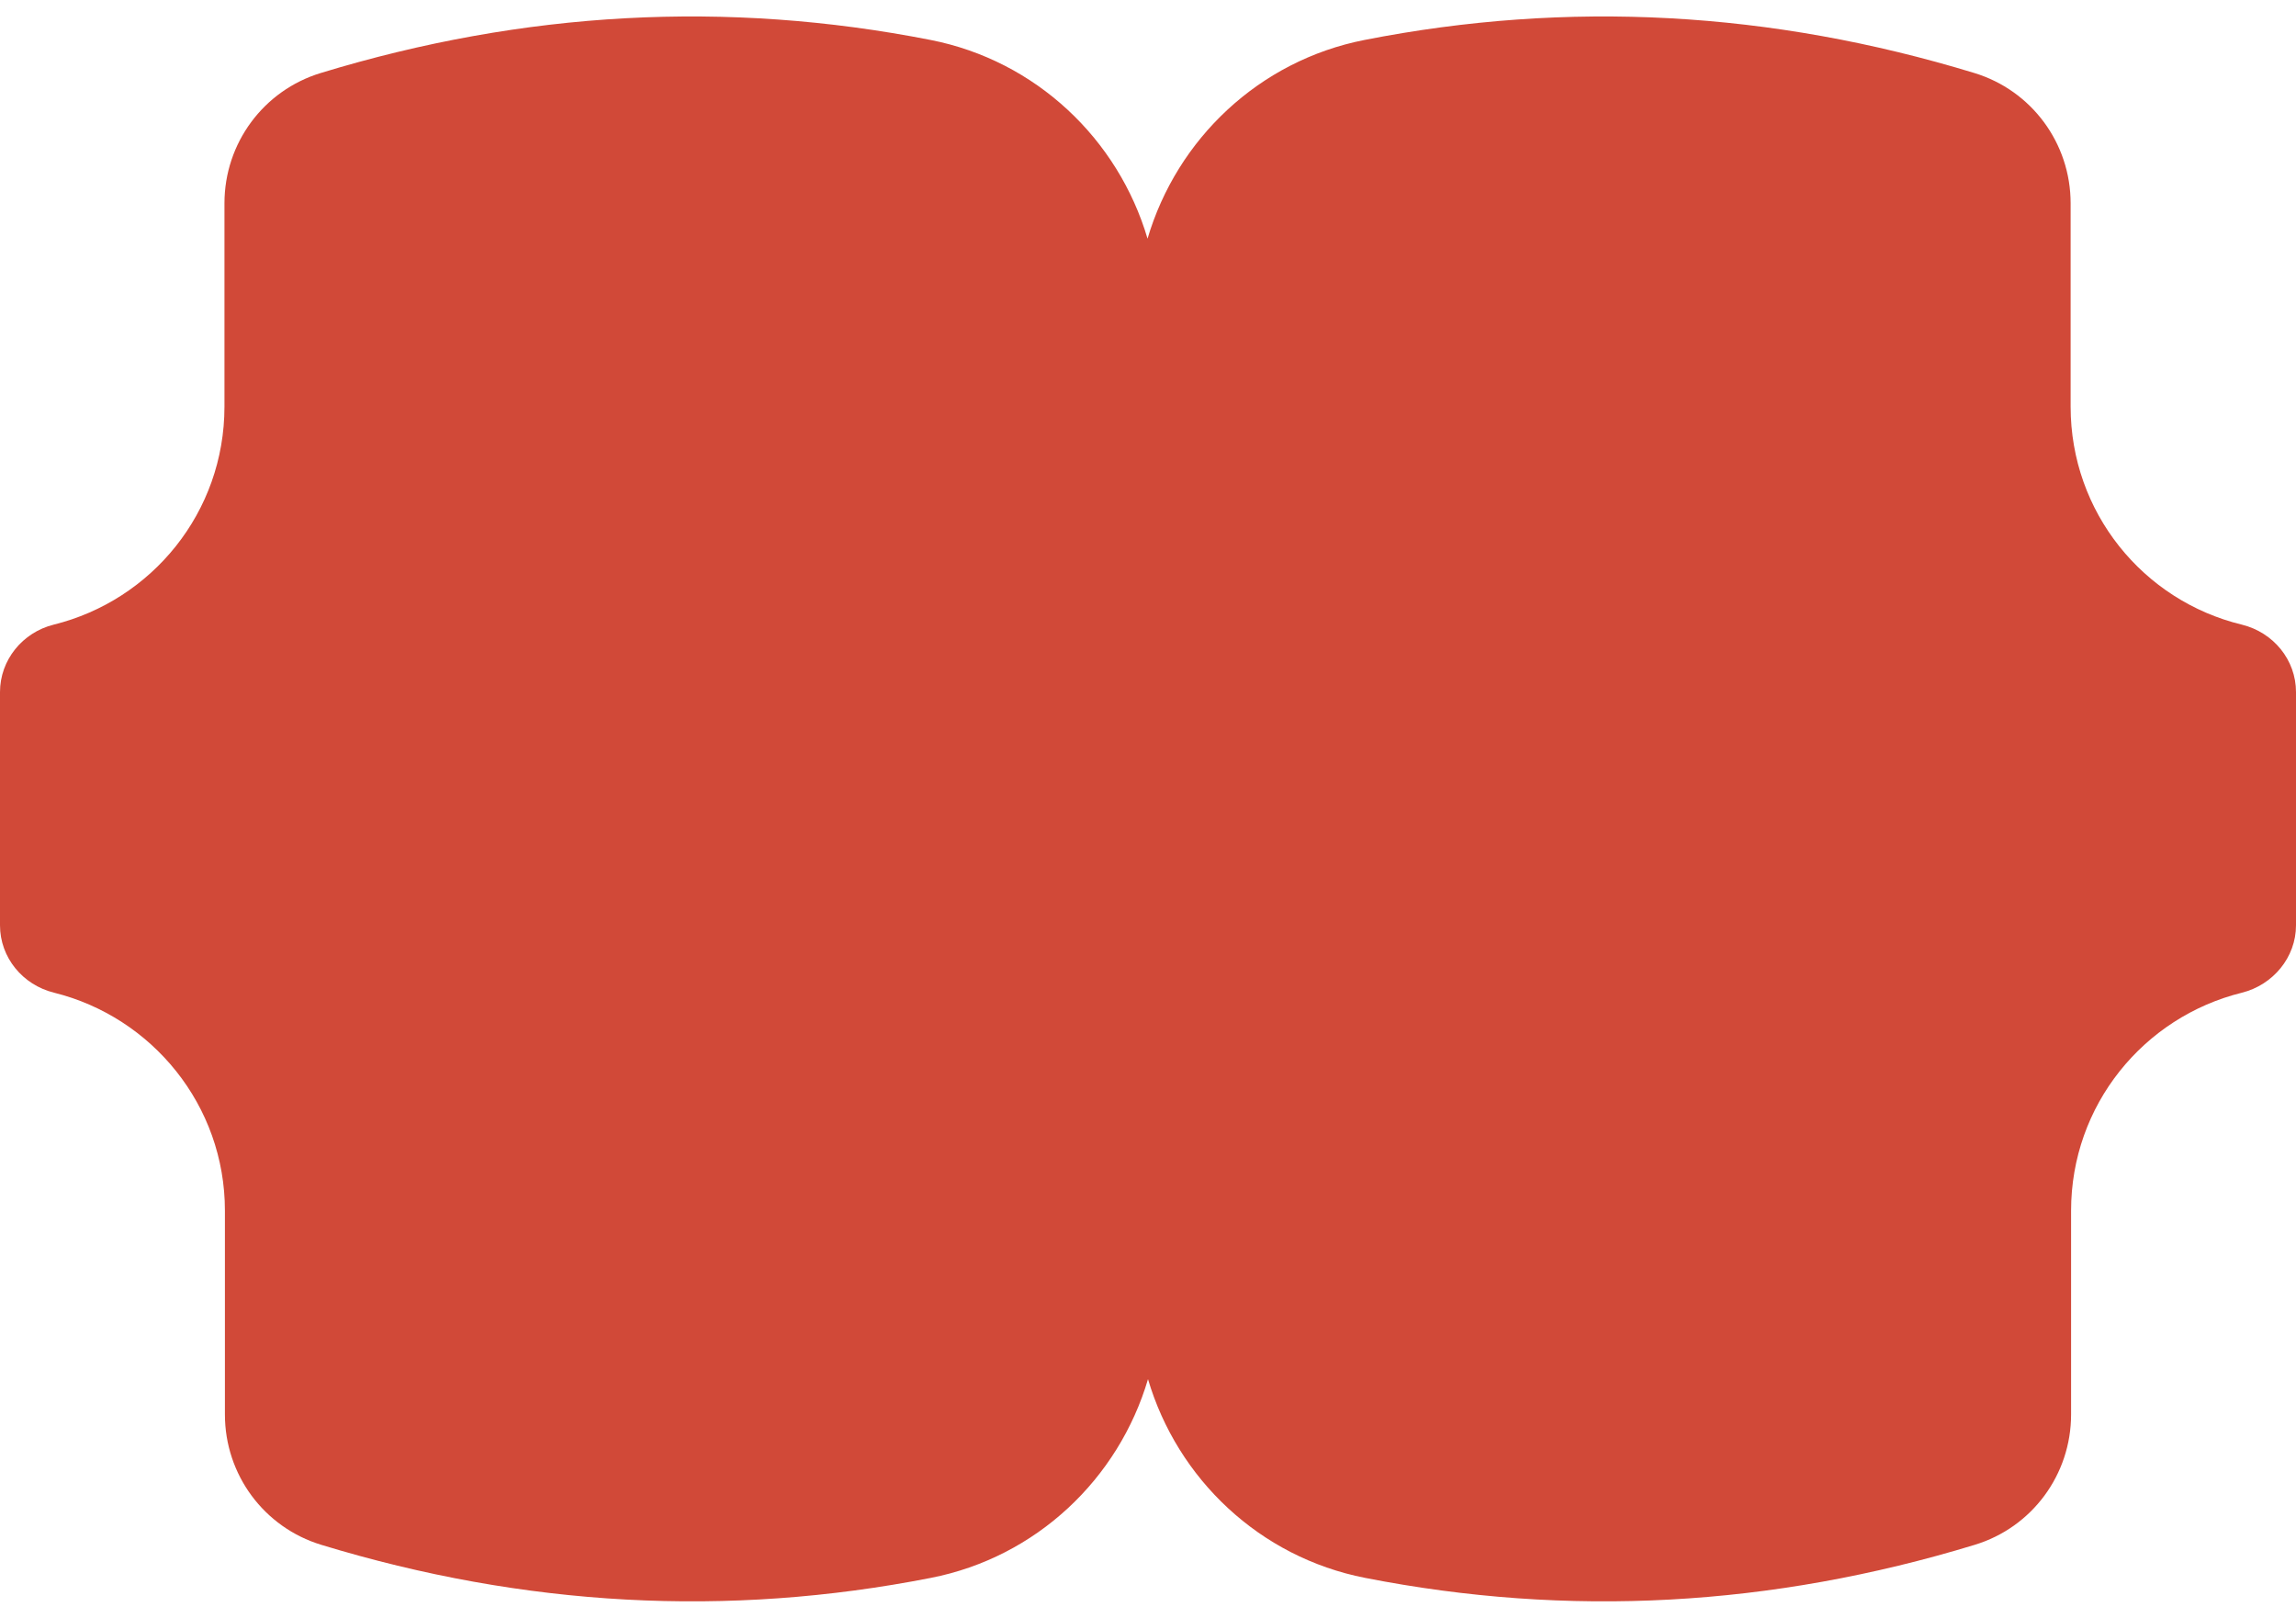
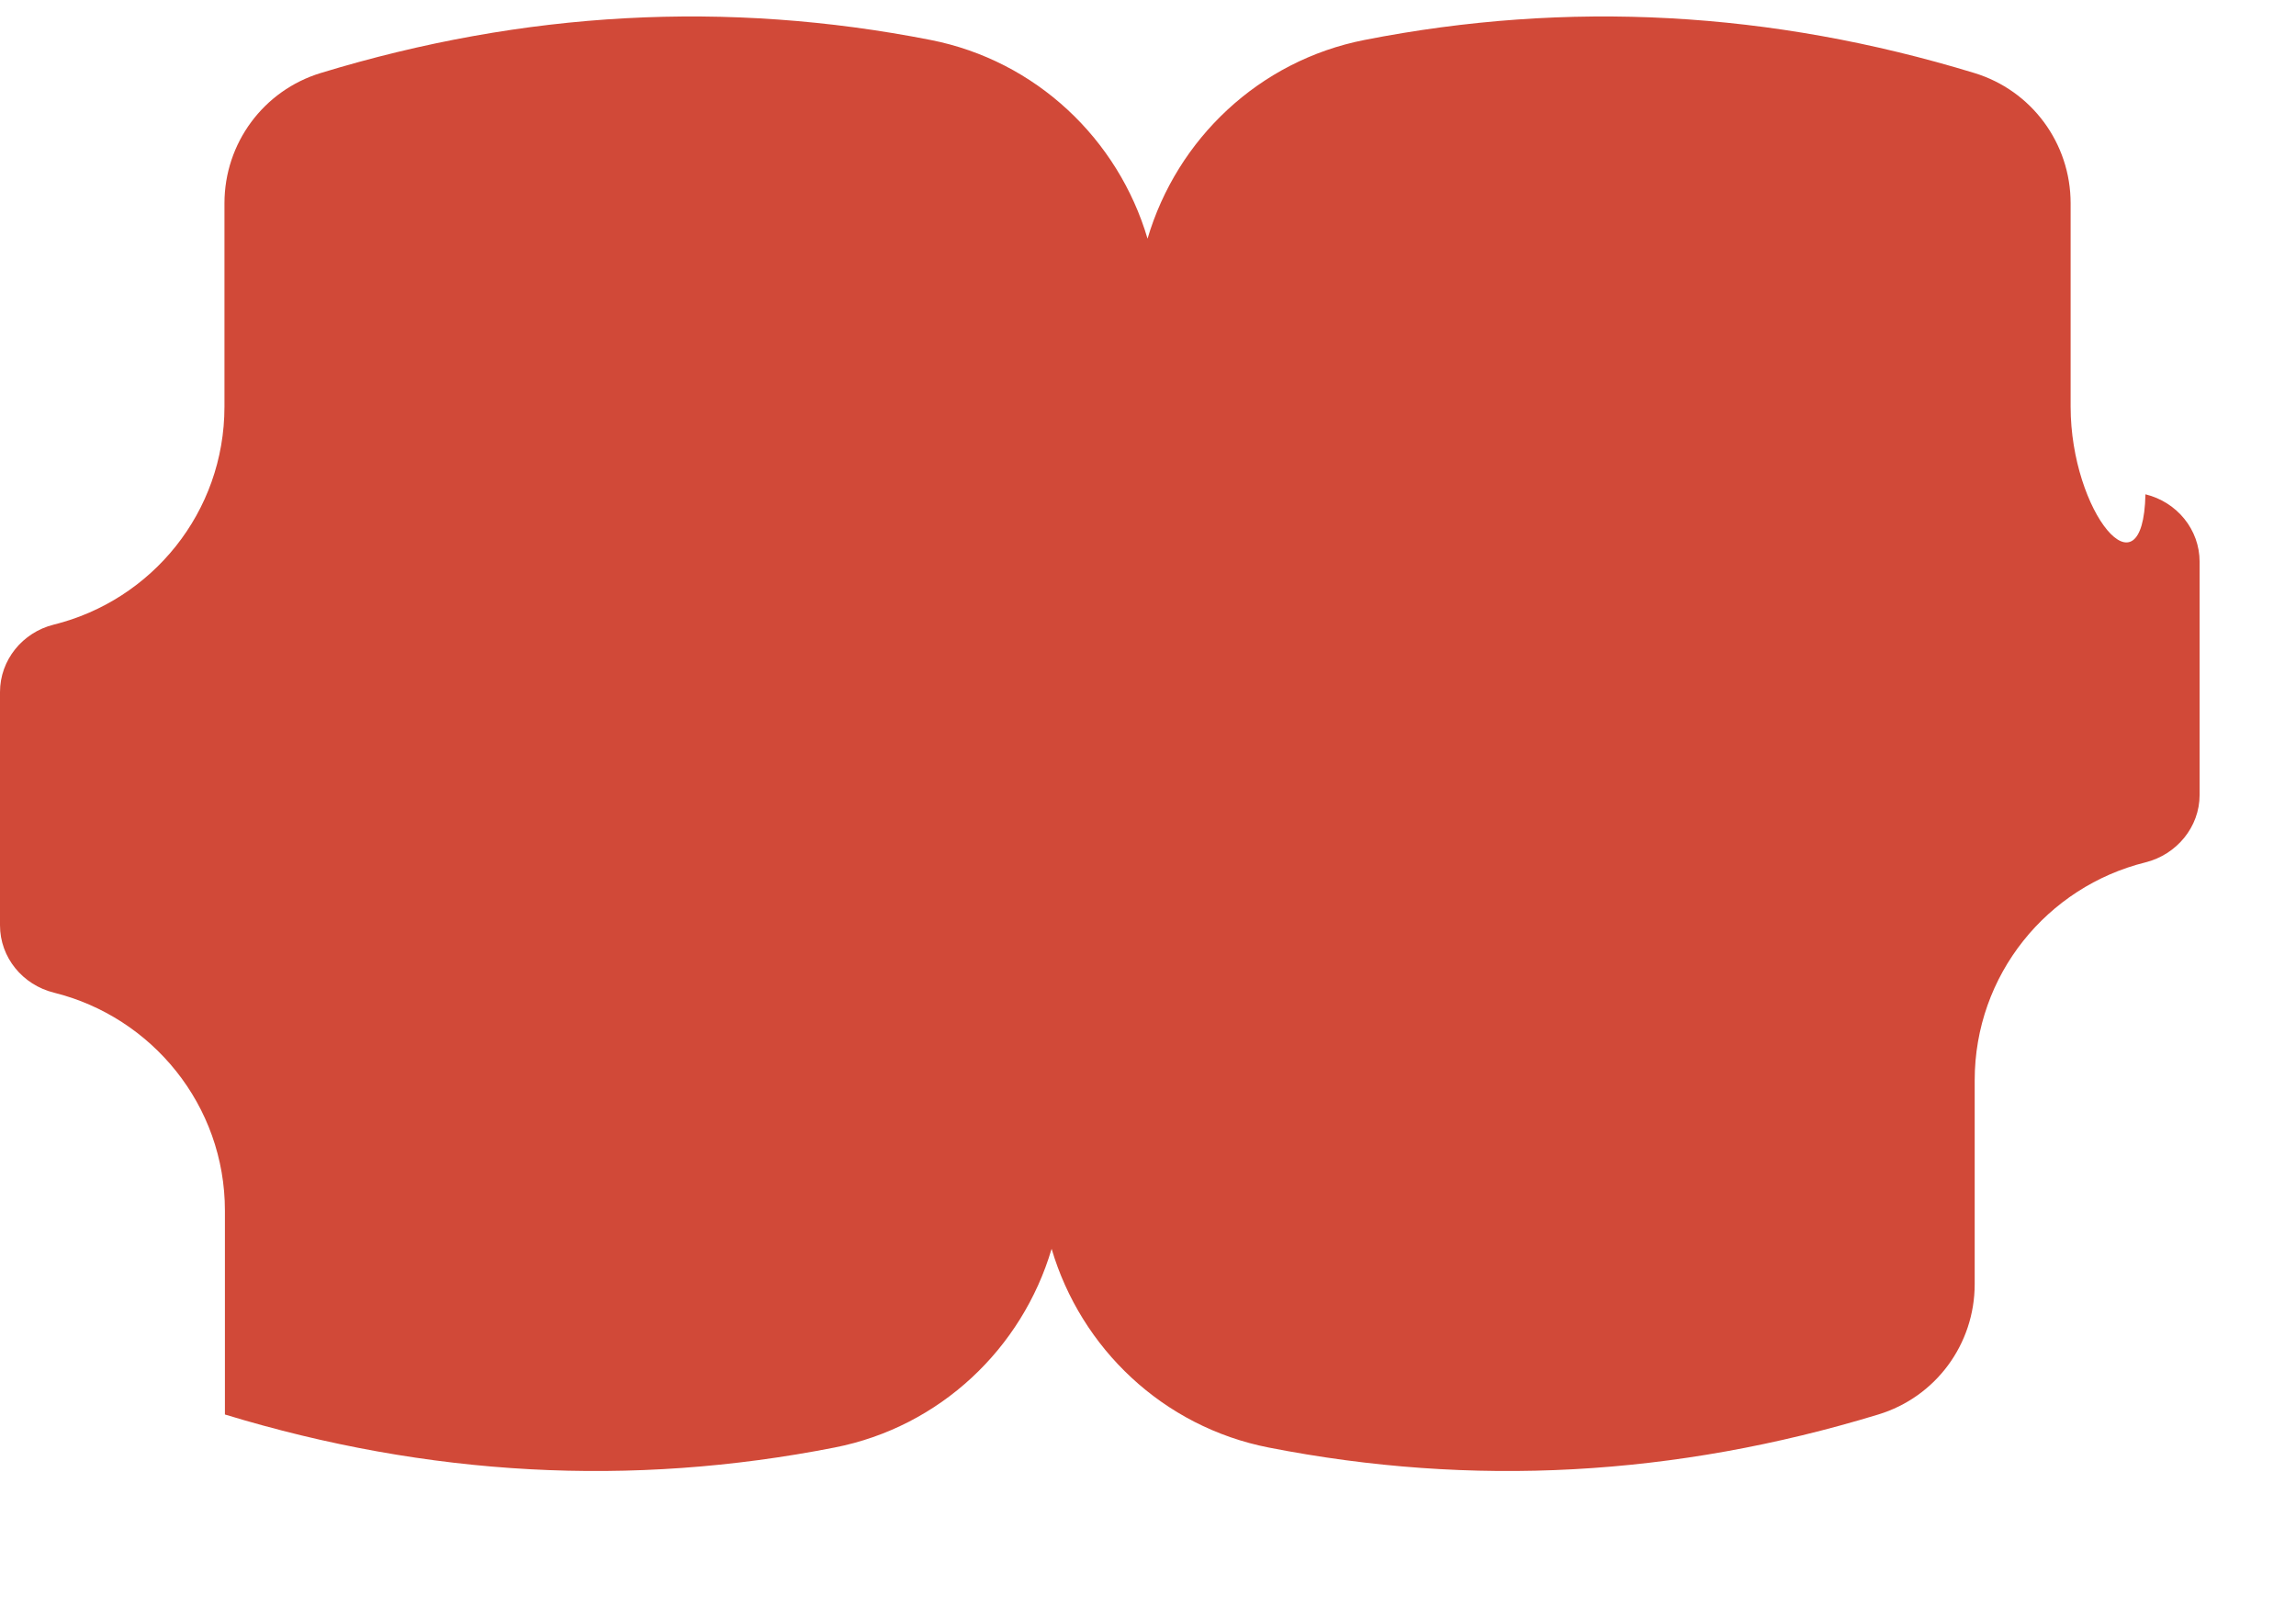
<svg xmlns="http://www.w3.org/2000/svg" fill="#000000" height="352.5" preserveAspectRatio="xMidYMid meet" version="1" viewBox="0.0 -3.6 500.2 352.5" width="500.2" zoomAndPan="magnify">
  <g id="change1_1">
-     <path d="M451.1,85V40.7c0-13.1-8.5-24.6-21-28.4C385.8-1.2,341.6-3.6,297.3,5.1c-23,4.5-40.9,21.6-47.3,43.3 c-6.4-21.7-24.3-38.8-47.3-43.3c-44.3-8.7-88.5-6.3-132.8,7.2c-12.5,3.8-21,15.3-21,28.4V85c0,23-15.8,42.2-37.2,47.5 C4.9,134.2,0,140.2,0,147.2V198c0,7,4.9,13,11.8,14.7C33.1,218,49,237.2,49,260.2v44.4c0,13.1,8.5,24.6,21,28.4 c44.3,13.5,88.5,15.9,132.8,7.2c23-4.5,40.9-21.6,47.3-43.3c6.4,21.7,24.3,38.8,47.3,43.3c44.3,8.7,88.5,6.3,132.8-7.2 c12.5-3.8,21-15.3,21-28.4v-44.4c0-23,15.8-42.2,37.2-47.5c6.8-1.7,11.8-7.7,11.8-14.7v-50.8c0-7-4.9-13-11.8-14.7 C466.9,127.3,451.1,108,451.1,85z" fill="#d14938" />
+     <path d="M451.1,85V40.7c0-13.1-8.5-24.6-21-28.4C385.8-1.2,341.6-3.6,297.3,5.1c-23,4.5-40.9,21.6-47.3,43.3 c-6.4-21.7-24.3-38.8-47.3-43.3c-44.3-8.7-88.5-6.3-132.8,7.2c-12.5,3.8-21,15.3-21,28.4V85c0,23-15.8,42.2-37.2,47.5 C4.9,134.2,0,140.2,0,147.2V198c0,7,4.9,13,11.8,14.7C33.1,218,49,237.2,49,260.2v44.4c44.3,13.5,88.5,15.9,132.8,7.2c23-4.5,40.9-21.6,47.3-43.3c6.4,21.7,24.3,38.8,47.3,43.3c44.3,8.7,88.5,6.3,132.8-7.2 c12.5-3.8,21-15.3,21-28.4v-44.4c0-23,15.8-42.2,37.2-47.5c6.8-1.7,11.8-7.7,11.8-14.7v-50.8c0-7-4.9-13-11.8-14.7 C466.9,127.3,451.1,108,451.1,85z" fill="#d14938" />
  </g>
</svg>